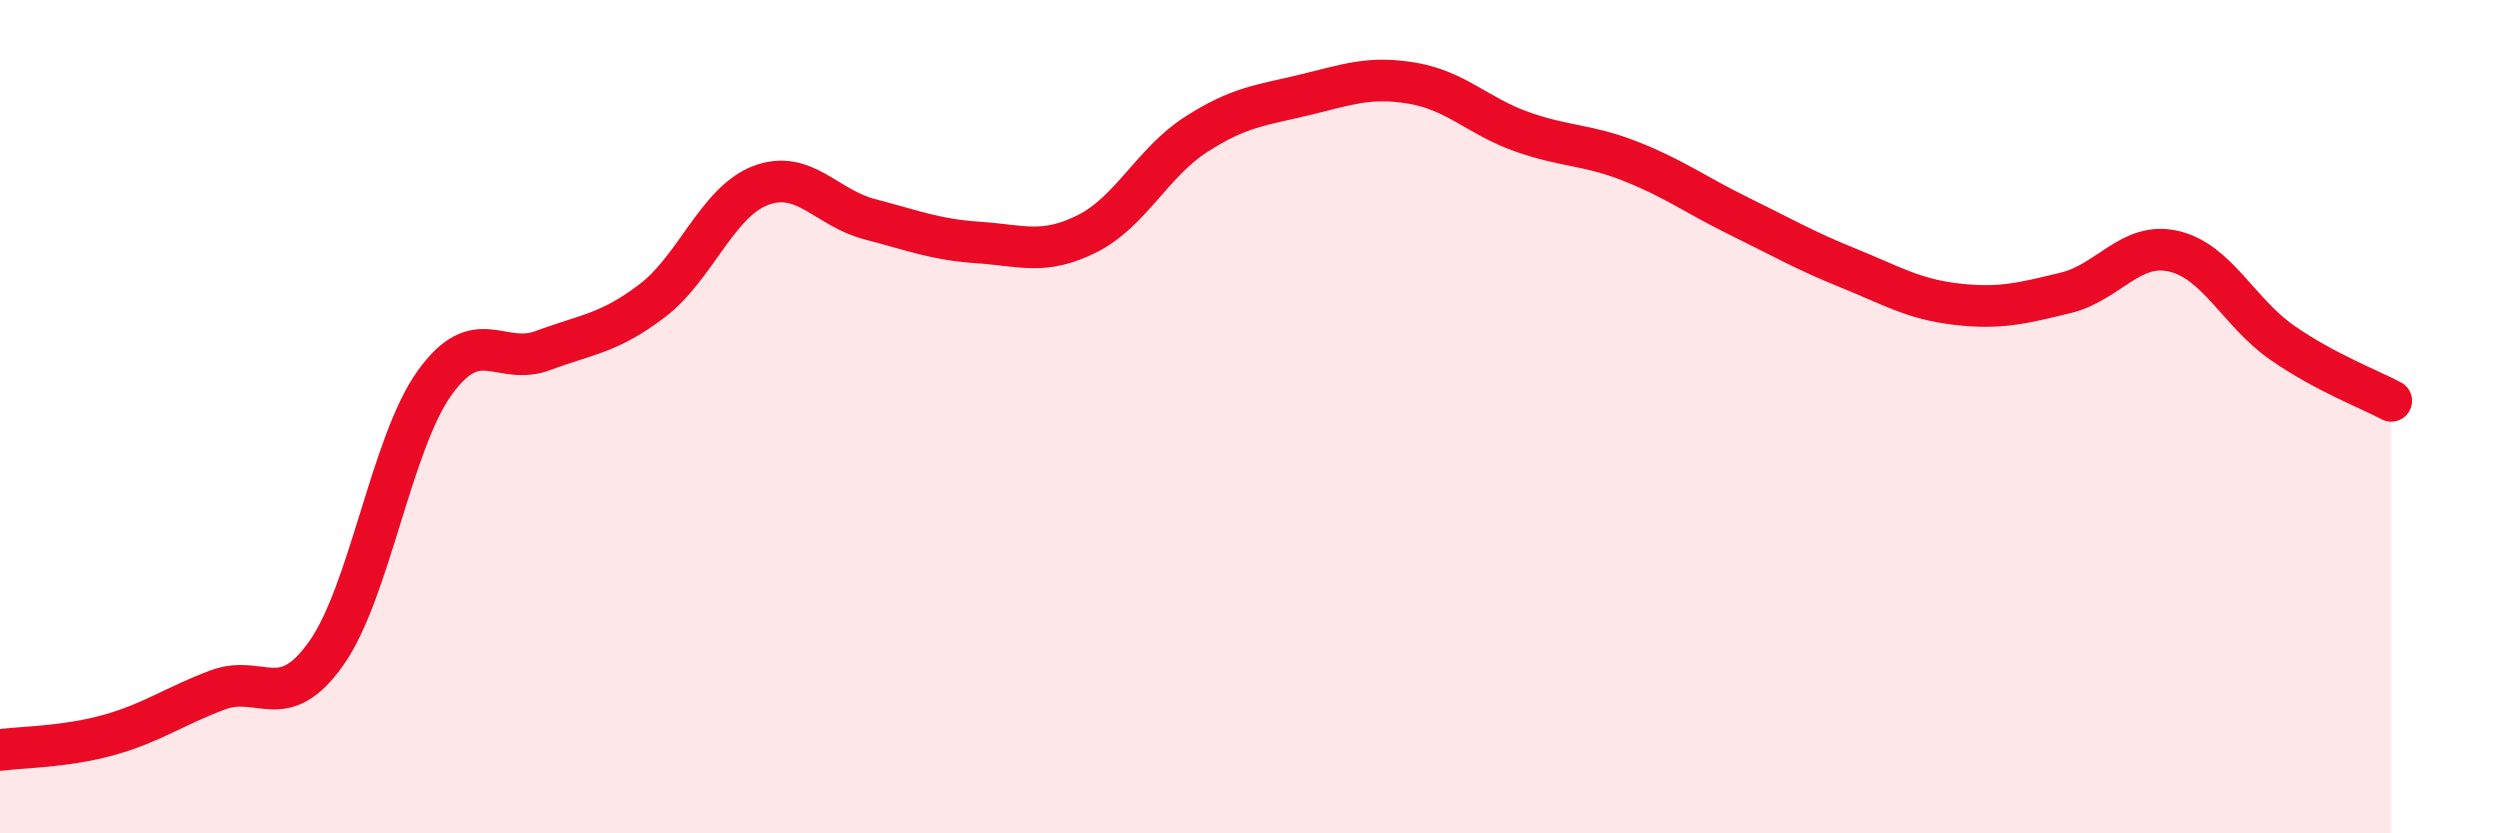
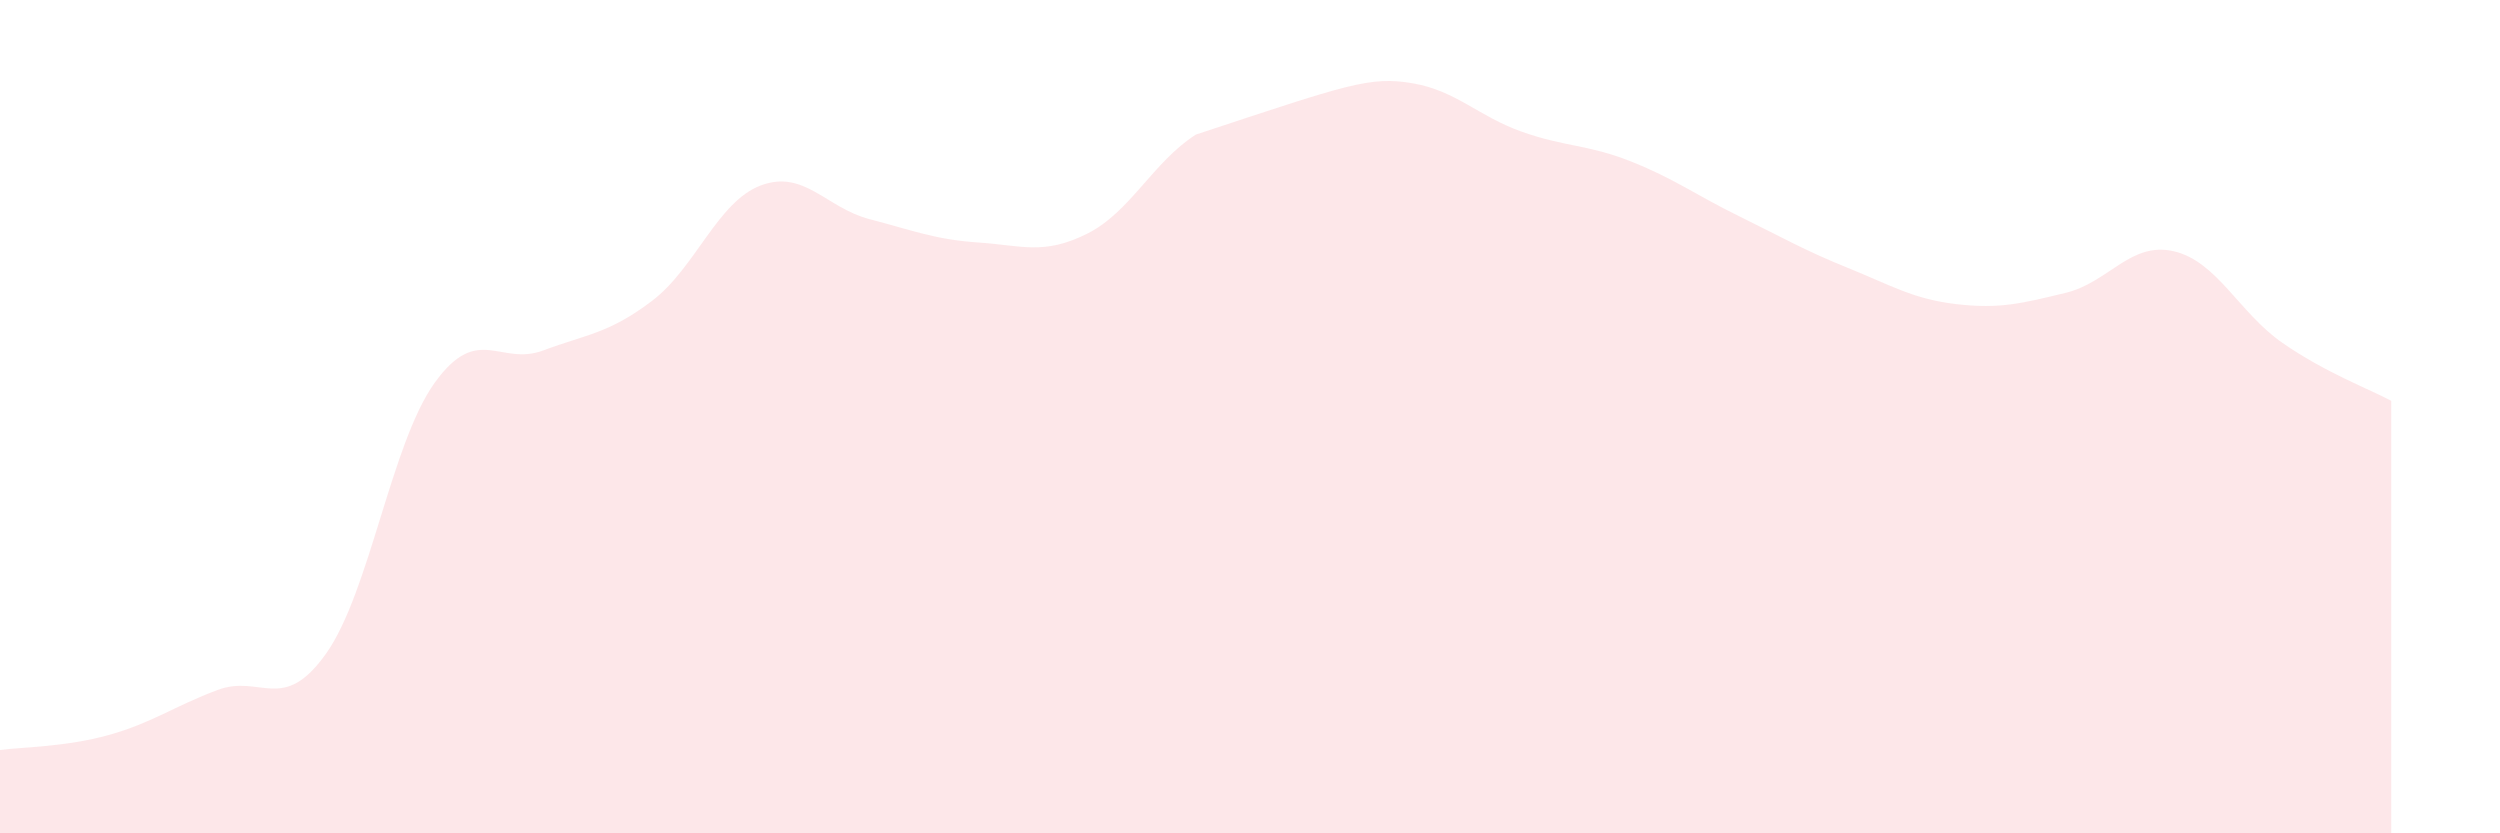
<svg xmlns="http://www.w3.org/2000/svg" width="60" height="20" viewBox="0 0 60 20">
-   <path d="M 0,18 C 0.52,17.93 1.57,17.93 2.61,17.64 C 3.65,17.35 4.18,16.95 5.22,16.56 C 6.26,16.17 6.79,17.15 7.83,15.68 C 8.87,14.21 9.39,10.64 10.43,9.19 C 11.47,7.74 12,8.8 13.04,8.41 C 14.08,8.02 14.61,8.01 15.65,7.22 C 16.69,6.43 17.22,4.84 18.26,4.45 C 19.3,4.06 19.83,4.99 20.87,5.26 C 21.91,5.53 22.44,5.75 23.48,5.82 C 24.52,5.89 25.05,6.13 26.09,5.61 C 27.13,5.09 27.66,3.9 28.7,3.23 C 29.74,2.56 30.26,2.53 31.3,2.28 C 32.34,2.03 32.87,1.82 33.91,2 C 34.95,2.18 35.48,2.79 36.52,3.16 C 37.56,3.53 38.09,3.46 39.13,3.87 C 40.17,4.28 40.7,4.68 41.74,5.19 C 42.78,5.7 43.31,6.01 44.35,6.43 C 45.39,6.85 45.92,7.18 46.96,7.3 C 48,7.42 48.53,7.28 49.57,7.03 C 50.61,6.78 51.13,5.79 52.17,6.03 C 53.21,6.27 53.74,7.51 54.78,8.23 C 55.82,8.95 56.87,9.34 57.39,9.62L57.39 20L0 20Z" fill="#EB0A25" opacity="0.1" stroke-linecap="round" stroke-linejoin="round" />
-   <path d="M 0,18 C 0.52,17.93 1.57,17.93 2.61,17.64 C 3.65,17.35 4.18,16.95 5.22,16.56 C 6.26,16.17 6.79,17.15 7.83,15.68 C 8.87,14.21 9.39,10.64 10.43,9.19 C 11.47,7.74 12,8.8 13.04,8.41 C 14.08,8.02 14.61,8.01 15.65,7.22 C 16.69,6.43 17.22,4.84 18.26,4.45 C 19.3,4.06 19.83,4.99 20.87,5.26 C 21.91,5.53 22.44,5.75 23.48,5.82 C 24.52,5.89 25.05,6.13 26.09,5.61 C 27.13,5.09 27.66,3.9 28.7,3.23 C 29.74,2.56 30.26,2.53 31.3,2.28 C 32.34,2.03 32.87,1.82 33.91,2 C 34.95,2.18 35.48,2.79 36.52,3.16 C 37.56,3.53 38.09,3.46 39.13,3.87 C 40.17,4.28 40.7,4.68 41.74,5.19 C 42.78,5.7 43.31,6.01 44.35,6.43 C 45.39,6.85 45.92,7.18 46.96,7.3 C 48,7.42 48.53,7.28 49.57,7.03 C 50.61,6.78 51.13,5.79 52.17,6.03 C 53.21,6.27 53.74,7.51 54.78,8.23 C 55.82,8.95 56.87,9.34 57.39,9.62" stroke="#EB0A25" stroke-width="1" fill="none" stroke-linecap="round" stroke-linejoin="round" />
+   <path d="M 0,18 C 0.52,17.93 1.57,17.93 2.61,17.64 C 3.65,17.35 4.18,16.95 5.22,16.56 C 6.26,16.17 6.79,17.15 7.83,15.68 C 8.87,14.21 9.39,10.64 10.43,9.19 C 11.47,7.74 12,8.8 13.04,8.41 C 14.08,8.02 14.61,8.01 15.65,7.22 C 16.69,6.43 17.22,4.84 18.26,4.45 C 19.3,4.06 19.83,4.99 20.87,5.26 C 21.91,5.53 22.44,5.75 23.48,5.82 C 24.52,5.89 25.05,6.13 26.09,5.61 C 27.13,5.09 27.66,3.9 28.7,3.23 C 32.34,2.03 32.87,1.82 33.91,2 C 34.95,2.18 35.48,2.79 36.52,3.16 C 37.56,3.53 38.09,3.46 39.13,3.87 C 40.17,4.28 40.7,4.68 41.74,5.19 C 42.78,5.7 43.31,6.01 44.35,6.43 C 45.39,6.85 45.92,7.18 46.96,7.3 C 48,7.42 48.53,7.28 49.57,7.03 C 50.61,6.78 51.13,5.79 52.17,6.03 C 53.21,6.27 53.74,7.51 54.78,8.23 C 55.82,8.95 56.87,9.34 57.39,9.62L57.39 20L0 20Z" fill="#EB0A25" opacity="0.1" stroke-linecap="round" stroke-linejoin="round" />
</svg>